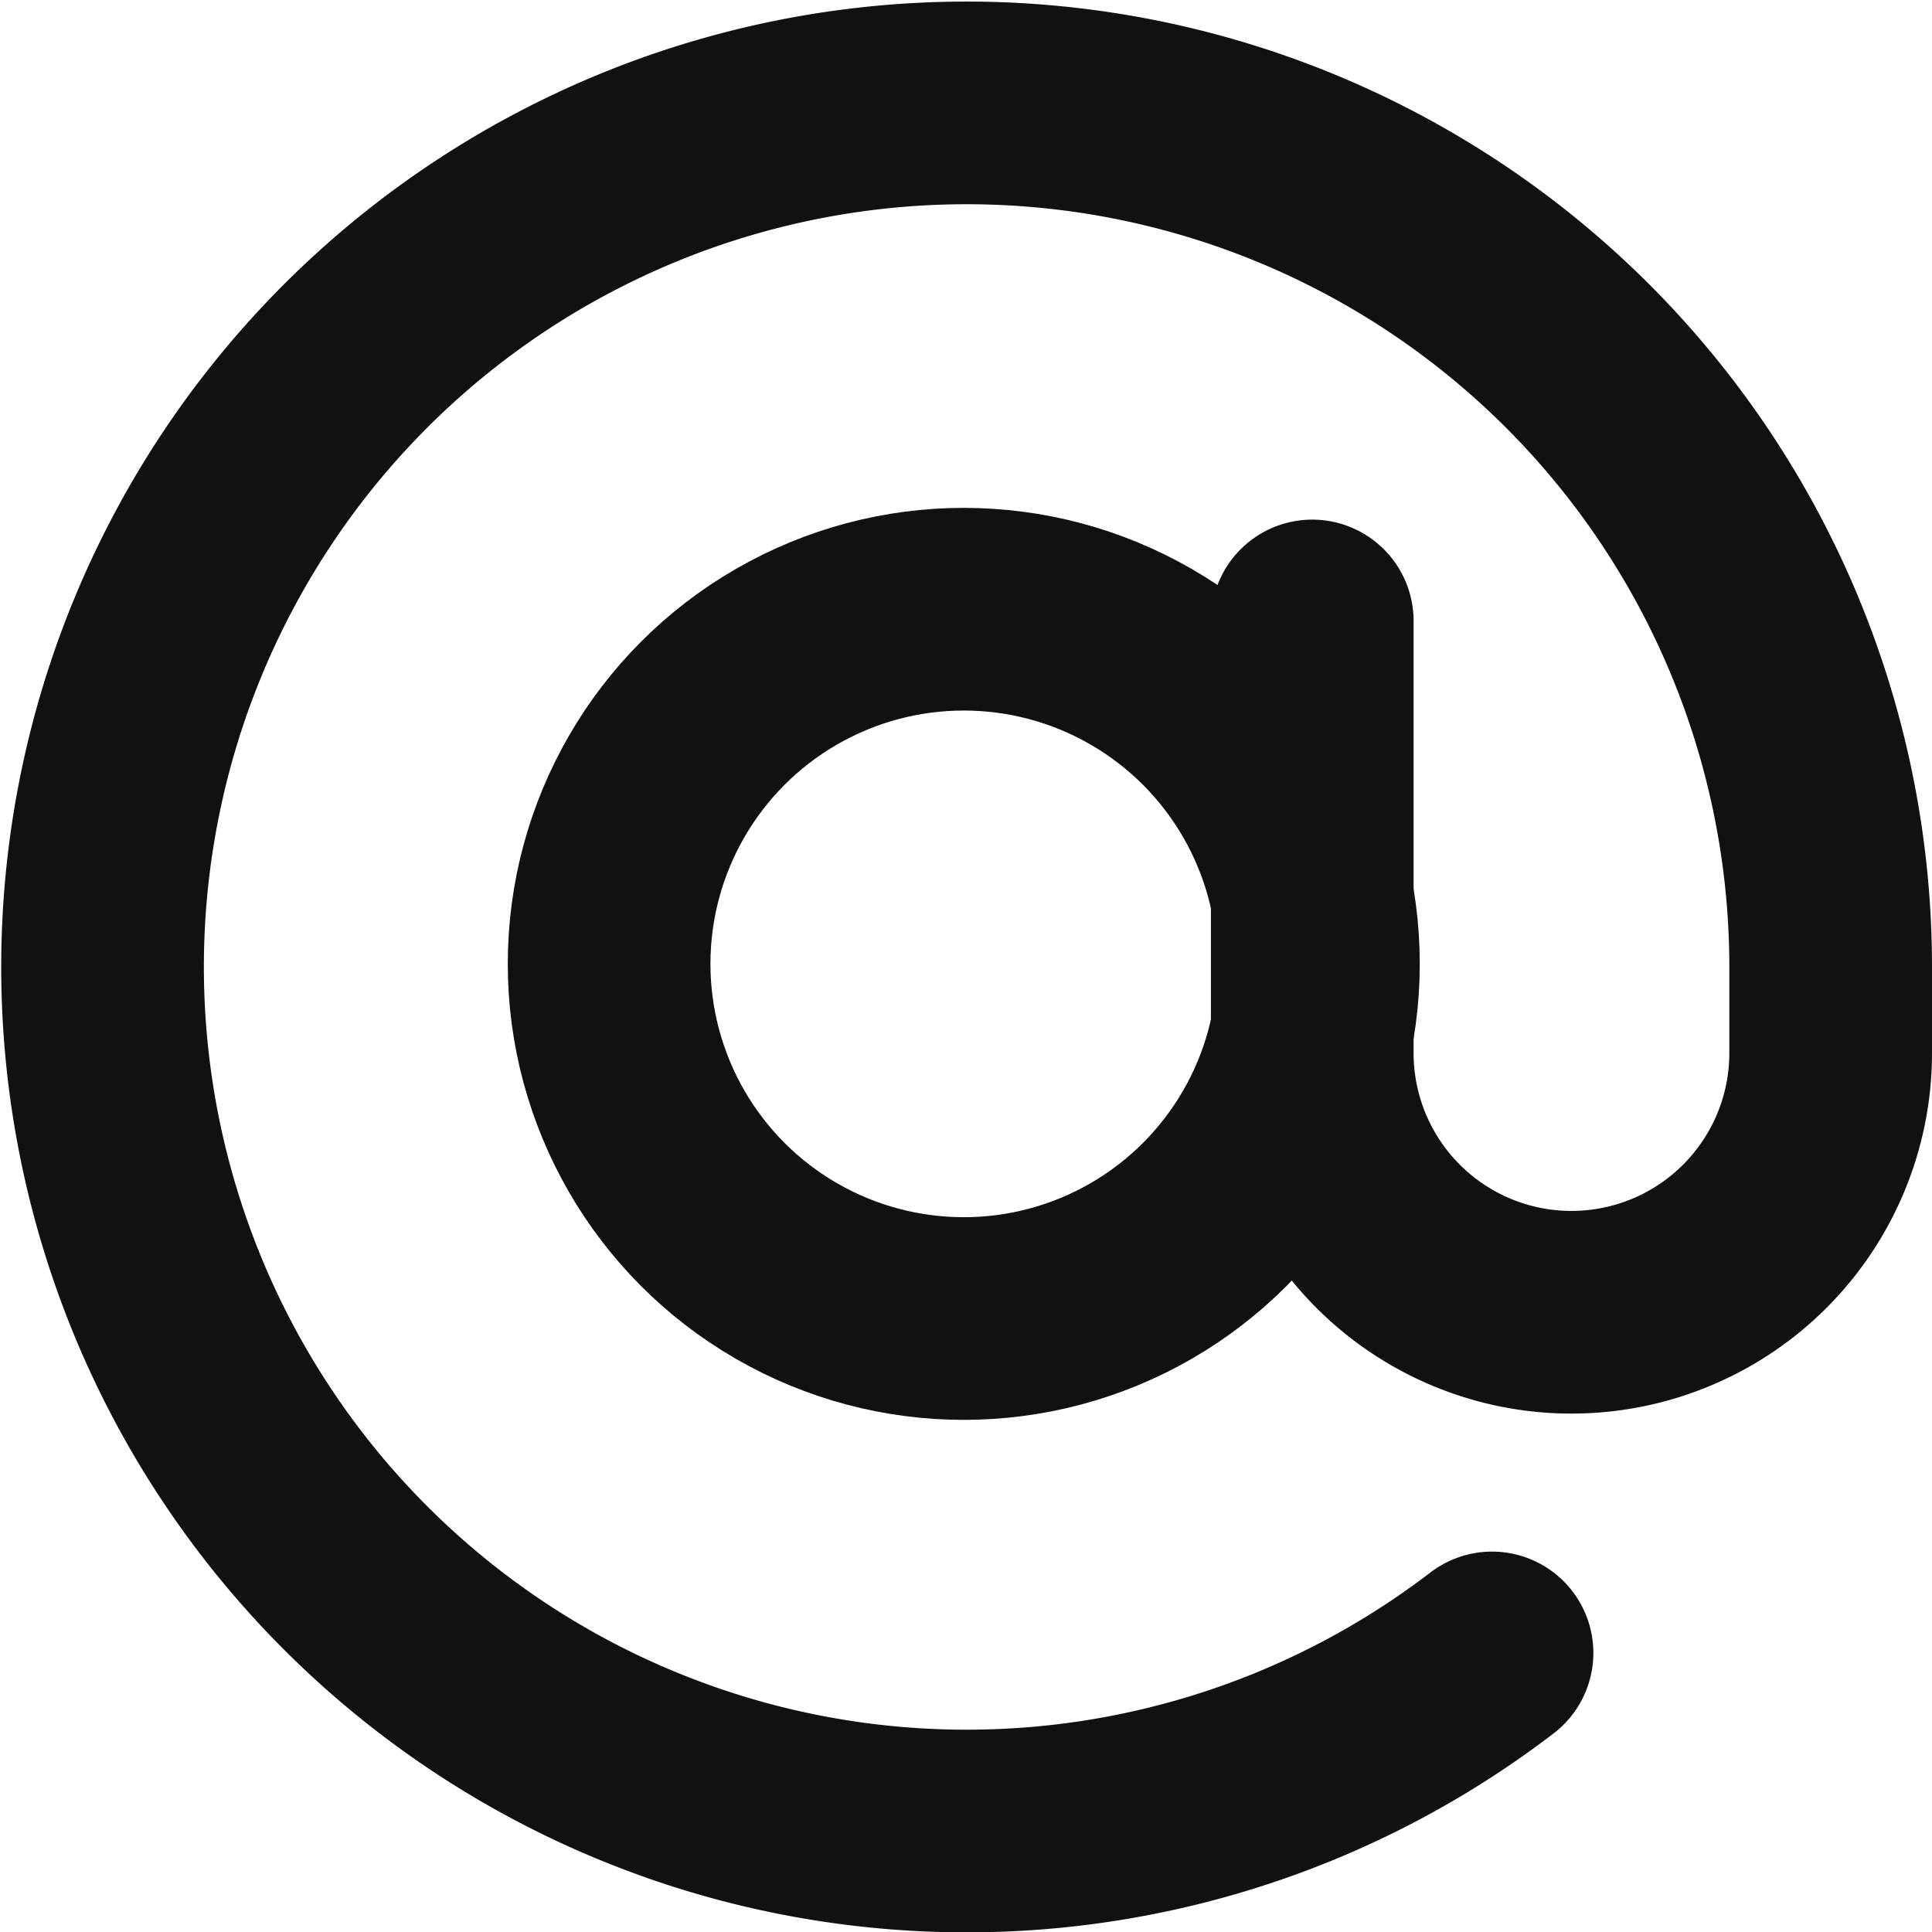
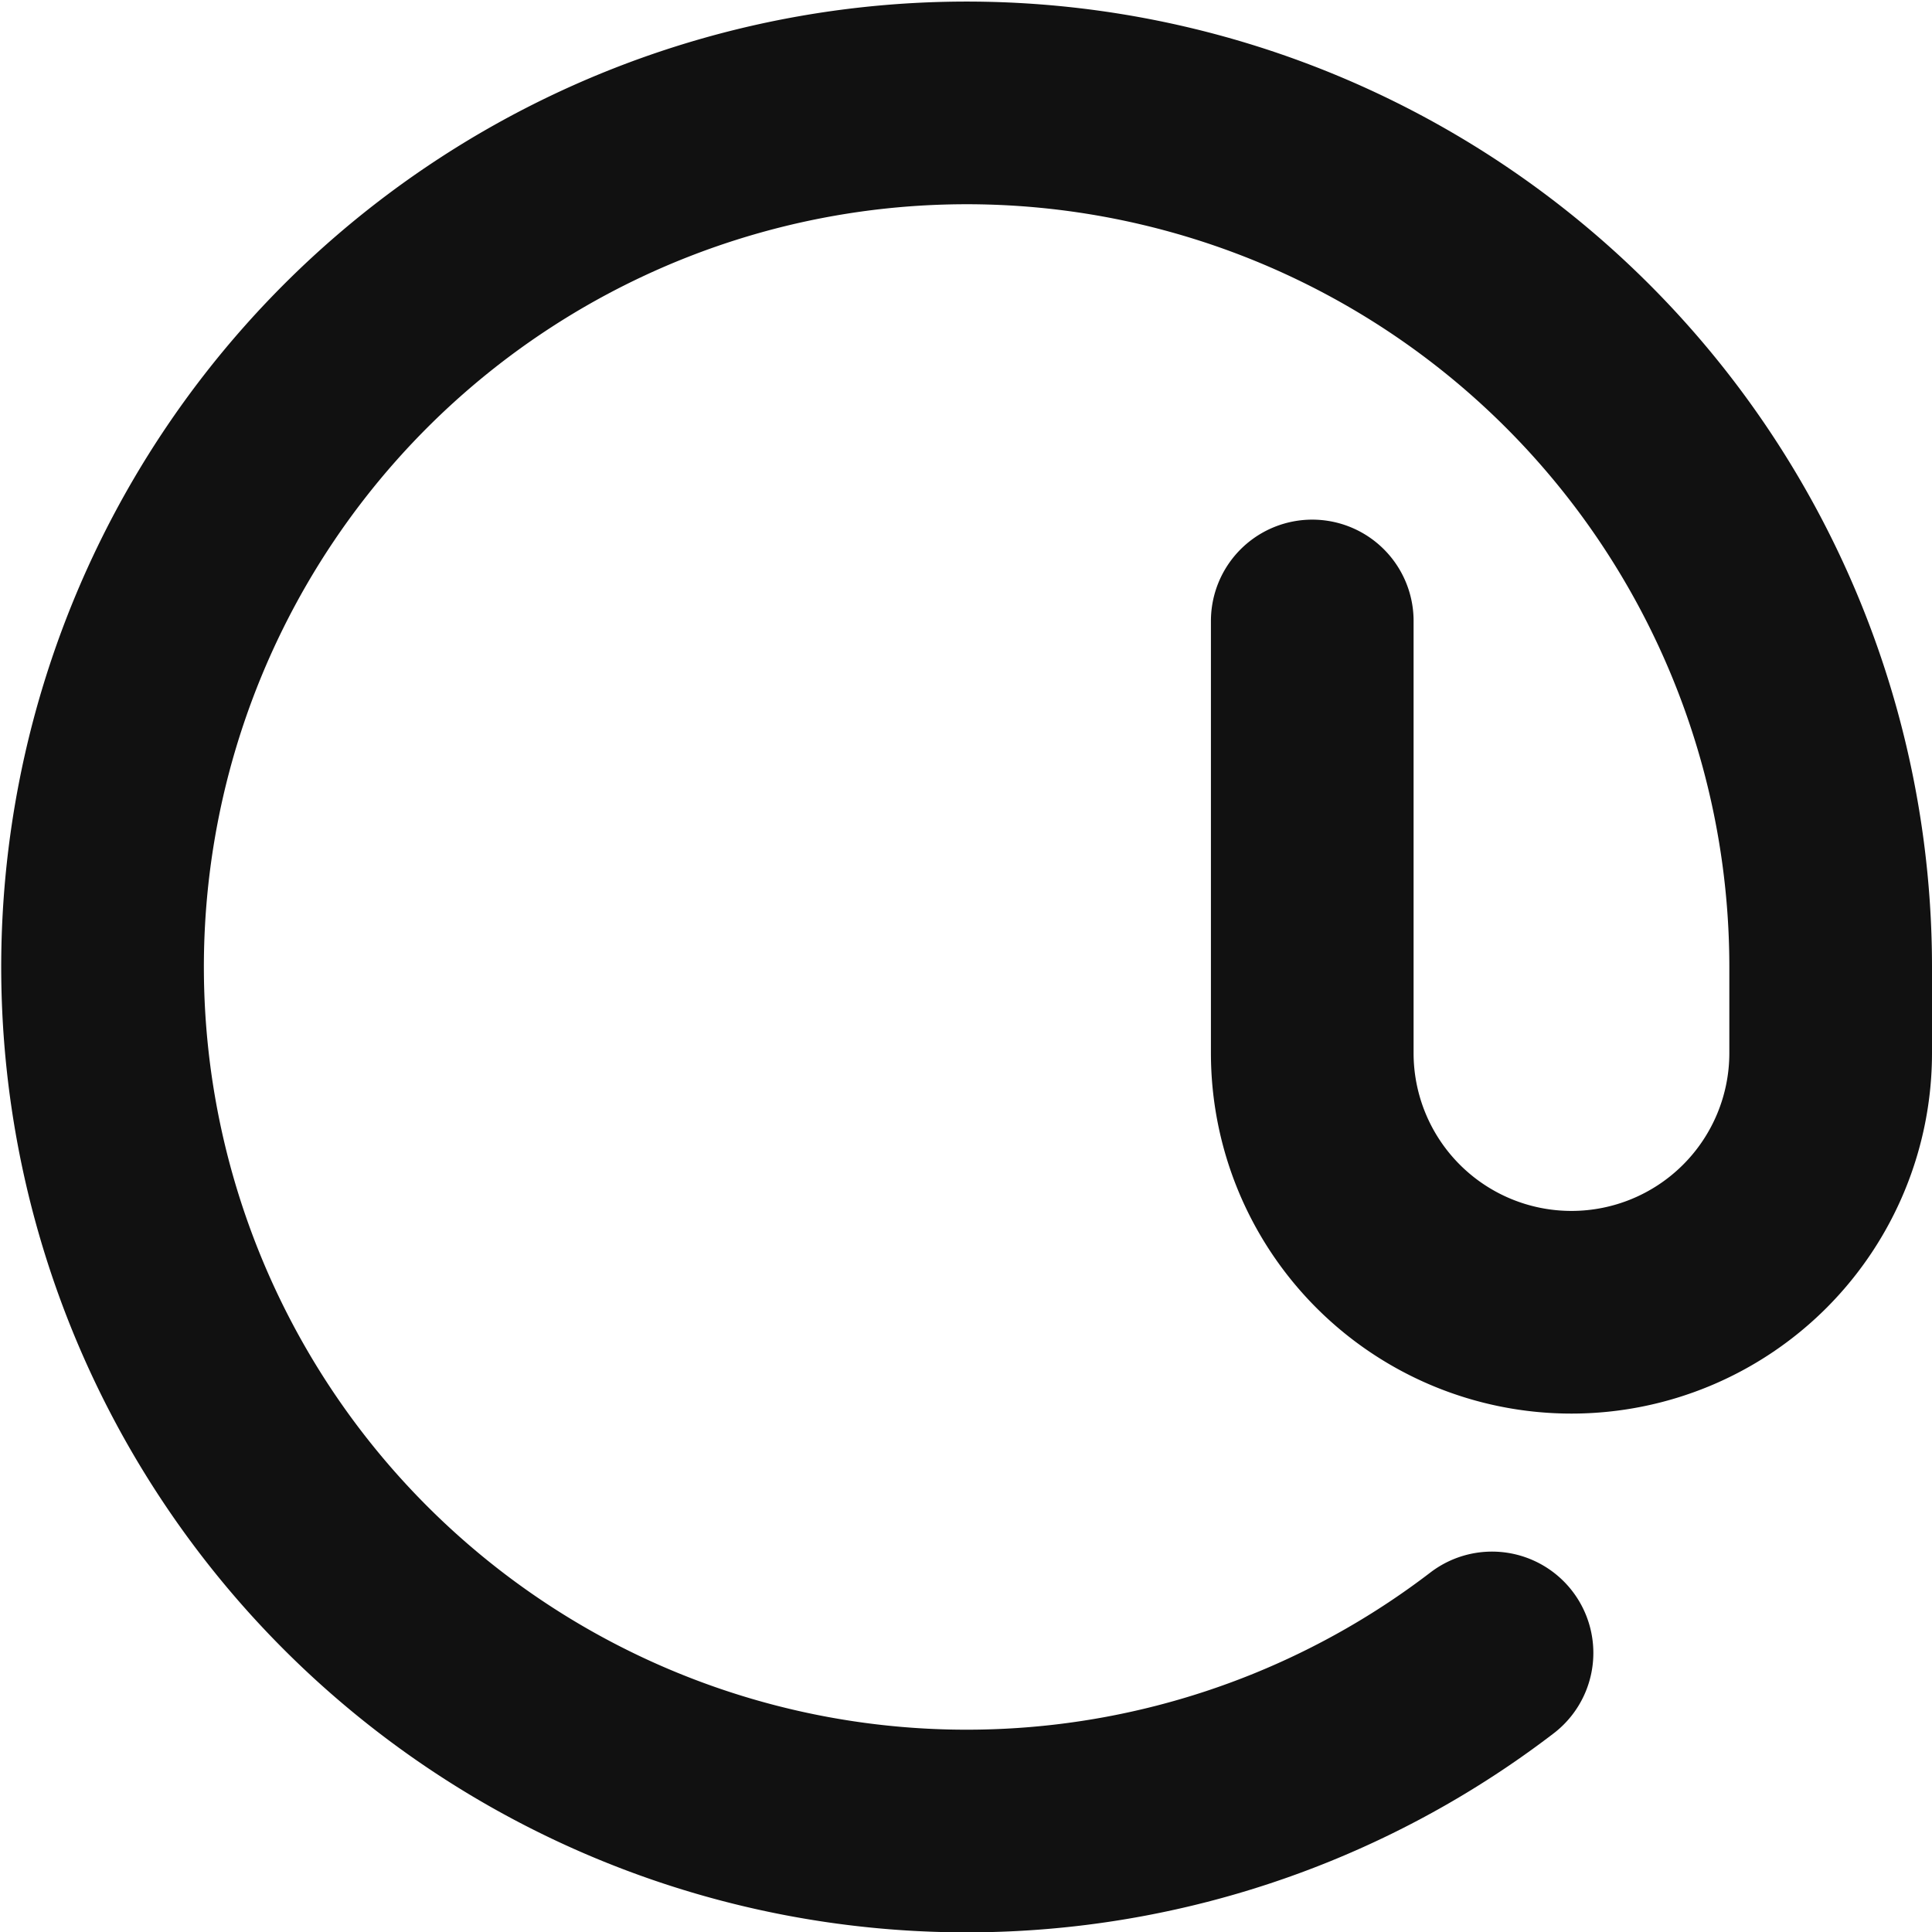
<svg xmlns="http://www.w3.org/2000/svg" width="19.066" height="19.067" viewBox="0 0 19.066 19.067">
  <g id="at-sign" transform="translate(1.011 1.012)">
-     <circle id="Ellisse_22" data-name="Ellisse 22" cx="3.5" cy="3.5" r="3.5" transform="translate(5 5)" fill="none" stroke="#111" stroke-linecap="round" stroke-linejoin="round" stroke-width="2" />
    <path id="Tracciato_13" data-name="Tracciato 13" d="M13.938,7.116V11.38a2.558,2.558,0,0,0,5.116,0v-.853A8.527,8.527,0,1,0,15.712,17.3" transform="translate(-1.999 -2)" fill="none" stroke="#111" stroke-linecap="round" stroke-linejoin="round" stroke-width="2" />
  </g>
</svg>